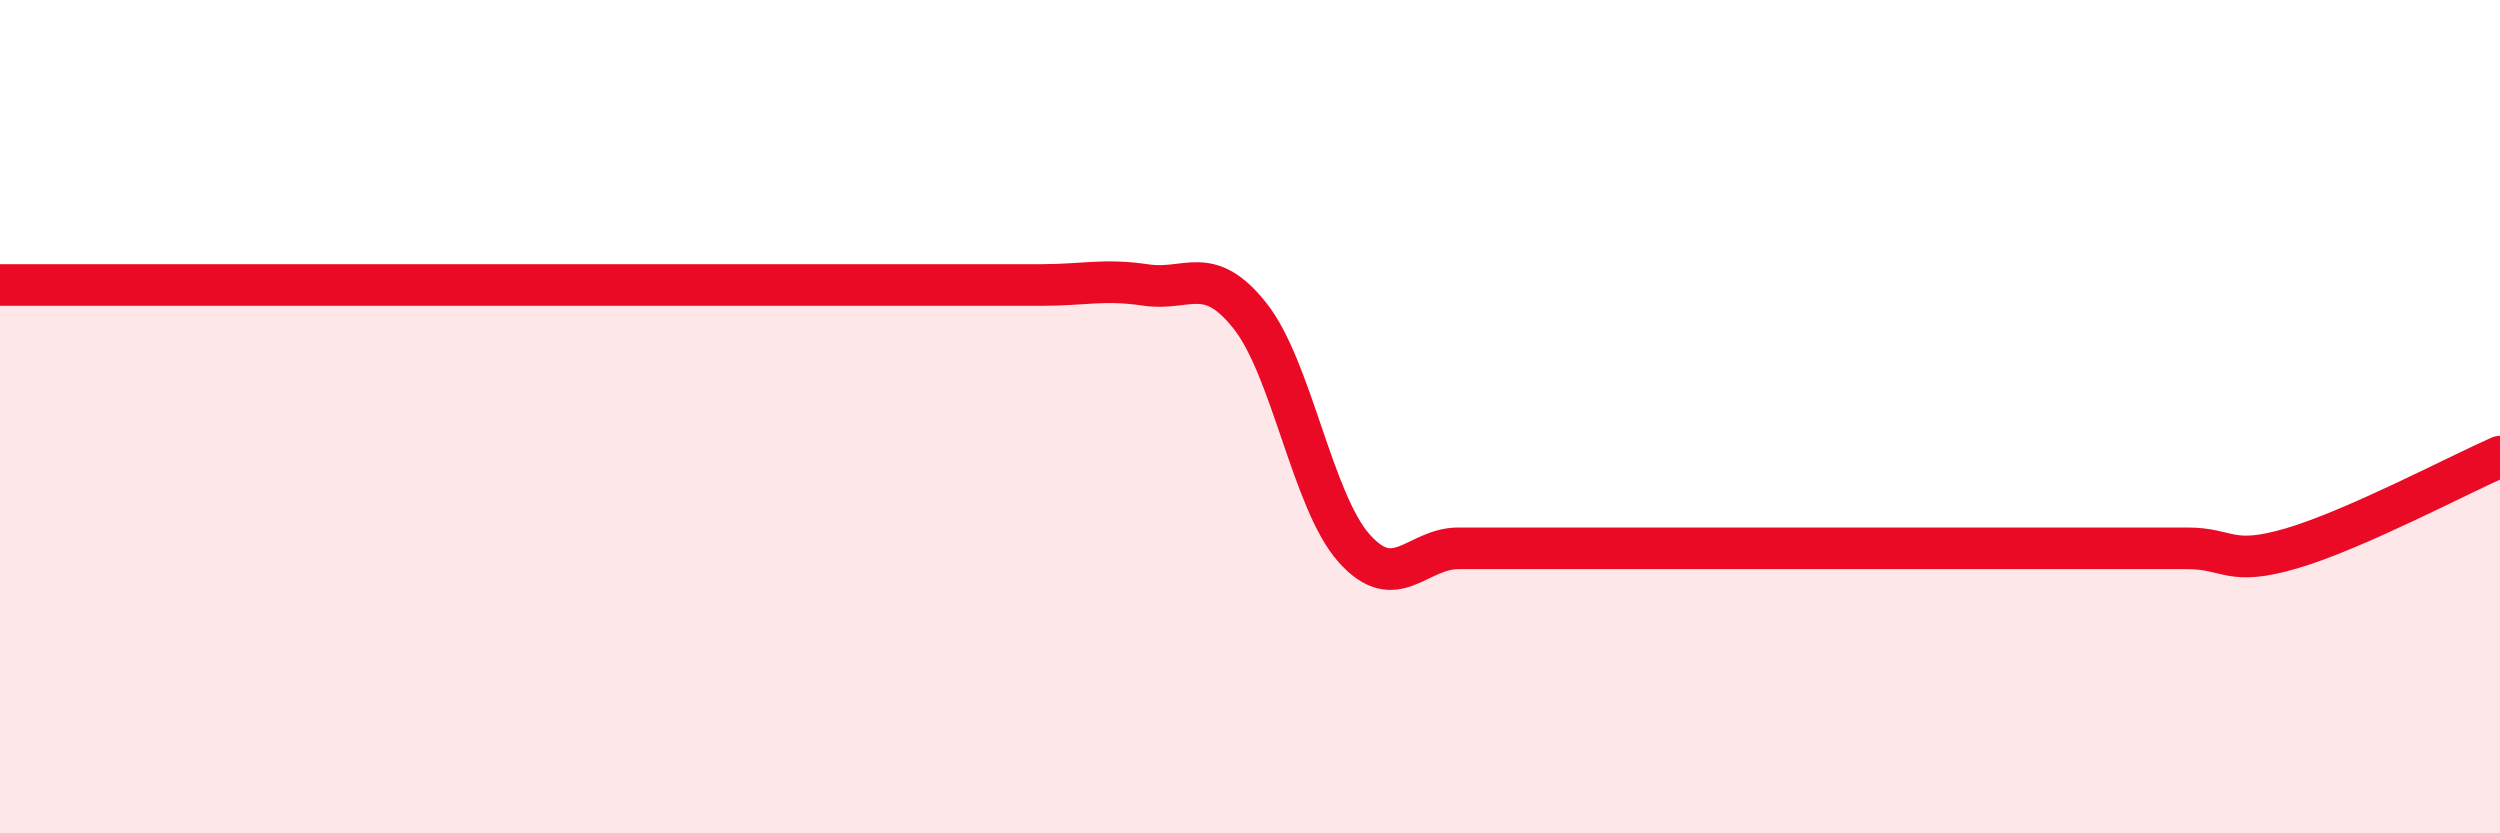
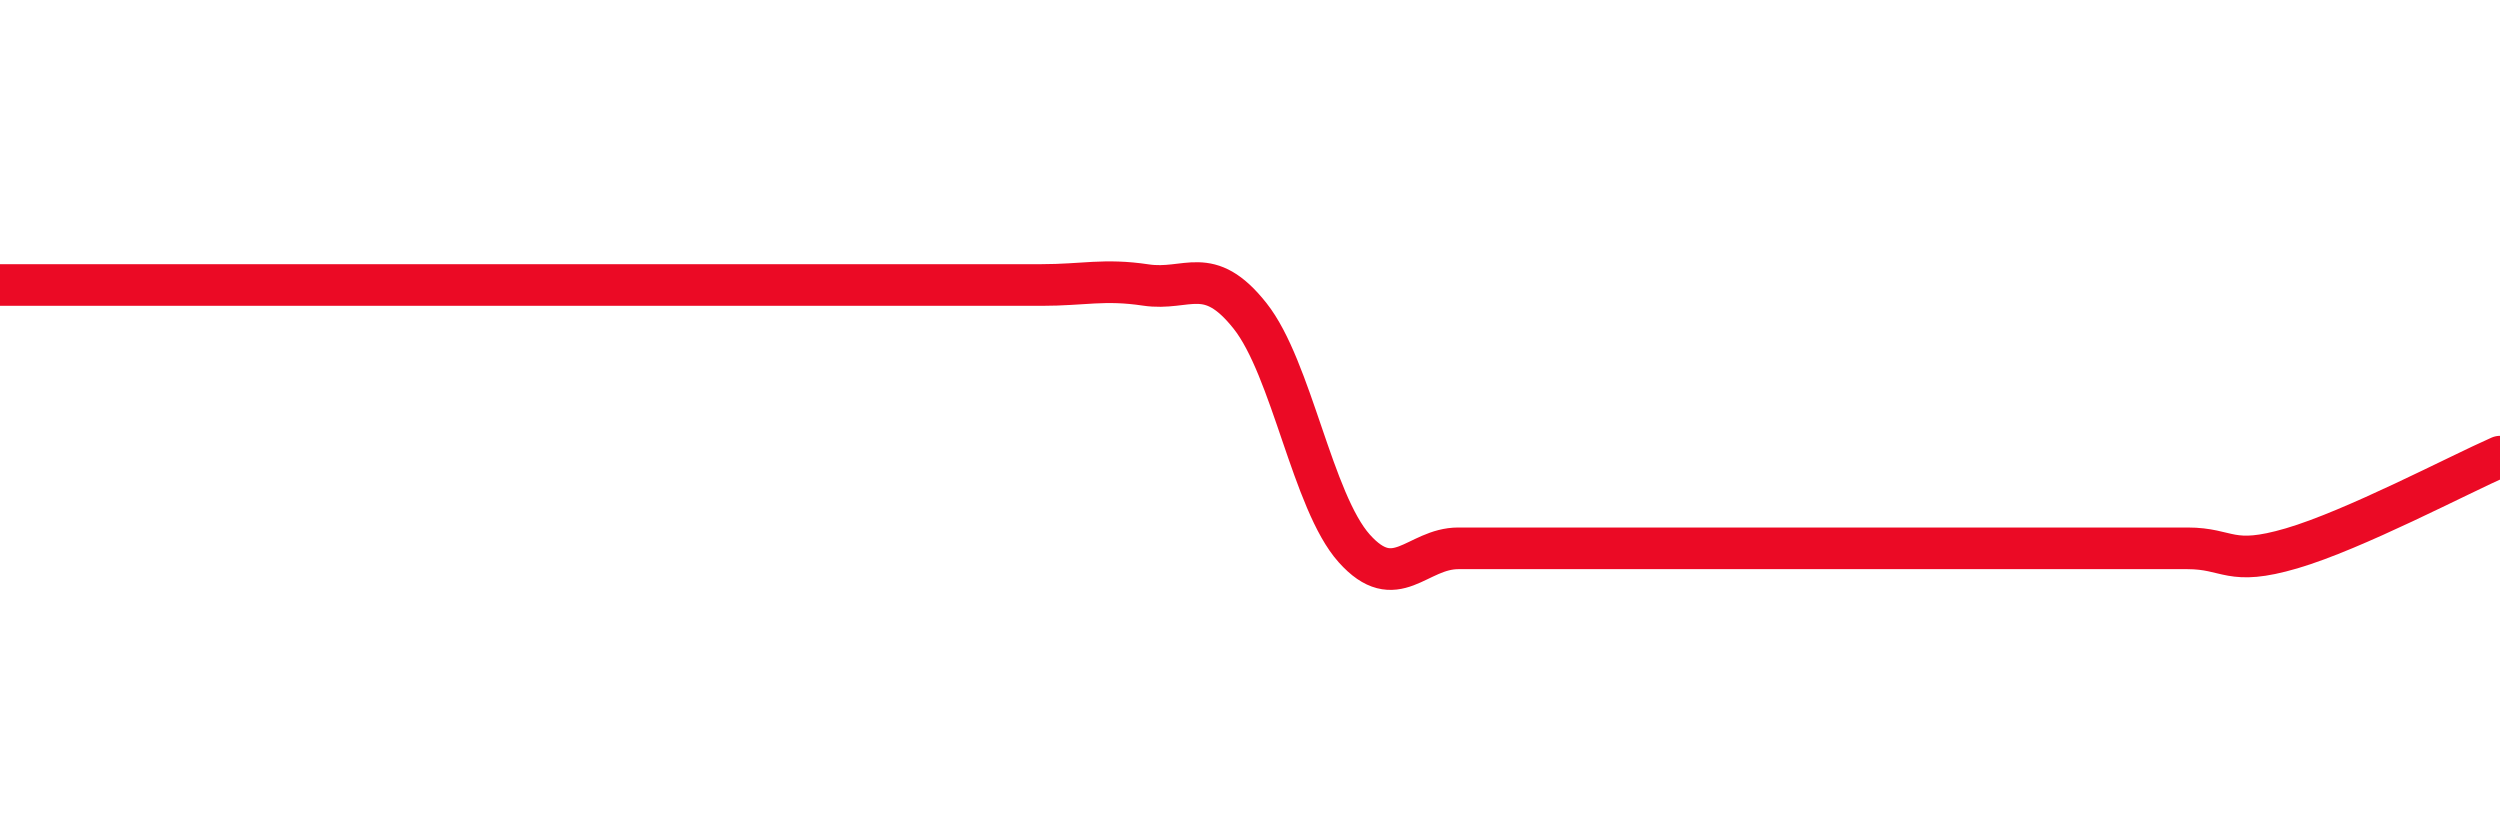
<svg xmlns="http://www.w3.org/2000/svg" width="60" height="20" viewBox="0 0 60 20">
-   <path d="M 0,6.84 C 0.5,6.84 1.5,6.84 2.5,6.84 C 3.5,6.84 4,6.84 5,6.84 C 6,6.84 6.5,6.84 7.5,6.84 C 8.5,6.84 9,6.84 10,6.84 C 11,6.84 11.5,6.84 12.5,6.84 C 13.5,6.84 14,6.84 15,6.84 C 16,6.84 16.5,6.84 17.5,6.84 C 18.5,6.84 19,6.84 20,6.84 C 21,6.84 21.5,6.84 22.5,6.84 C 23.5,6.84 24,6.84 25,6.84 C 26,6.84 26.5,6.69 27.5,6.84 C 28.5,6.99 29,6.32 30,7.58 C 31,8.84 31.5,12.04 32.5,13.16 C 33.5,14.28 34,13.16 35,13.16 C 36,13.16 36.5,13.16 37.5,13.16 C 38.5,13.16 39,13.16 40,13.16 C 41,13.16 41.5,13.16 42.5,13.16 C 43.5,13.16 44,13.16 45,13.16 C 46,13.16 46.5,13.16 47.5,13.16 C 48.5,13.16 49,13.16 50,13.16 C 51,13.16 51.5,13.16 52.5,13.16 C 53.5,13.16 53.5,13.6 55,13.16 C 56.5,12.72 59,11.4 60,10.96L60 20L0 20Z" fill="#EB0A25" opacity="0.1" stroke-linecap="round" stroke-linejoin="round" />
  <path d="M 0,6.84 C 0.5,6.84 1.5,6.84 2.5,6.84 C 3.5,6.84 4,6.84 5,6.84 C 6,6.84 6.5,6.84 7.5,6.84 C 8.5,6.84 9,6.84 10,6.84 C 11,6.84 11.5,6.84 12.5,6.84 C 13.5,6.84 14,6.84 15,6.84 C 16,6.84 16.5,6.84 17.5,6.84 C 18.5,6.84 19,6.84 20,6.84 C 21,6.84 21.5,6.84 22.5,6.84 C 23.5,6.84 24,6.84 25,6.84 C 26,6.84 26.5,6.69 27.5,6.84 C 28.5,6.99 29,6.32 30,7.58 C 31,8.84 31.5,12.04 32.5,13.16 C 33.5,14.28 34,13.16 35,13.16 C 36,13.16 36.5,13.16 37.5,13.16 C 38.5,13.16 39,13.16 40,13.16 C 41,13.16 41.5,13.16 42.5,13.16 C 43.5,13.16 44,13.16 45,13.16 C 46,13.16 46.5,13.16 47.5,13.16 C 48.5,13.16 49,13.16 50,13.16 C 51,13.16 51.5,13.16 52.5,13.16 C 53.5,13.16 53.5,13.6 55,13.16 C 56.5,12.72 59,11.4 60,10.96" stroke="#EB0A25" stroke-width="1" fill="none" stroke-linecap="round" stroke-linejoin="round" />
</svg>